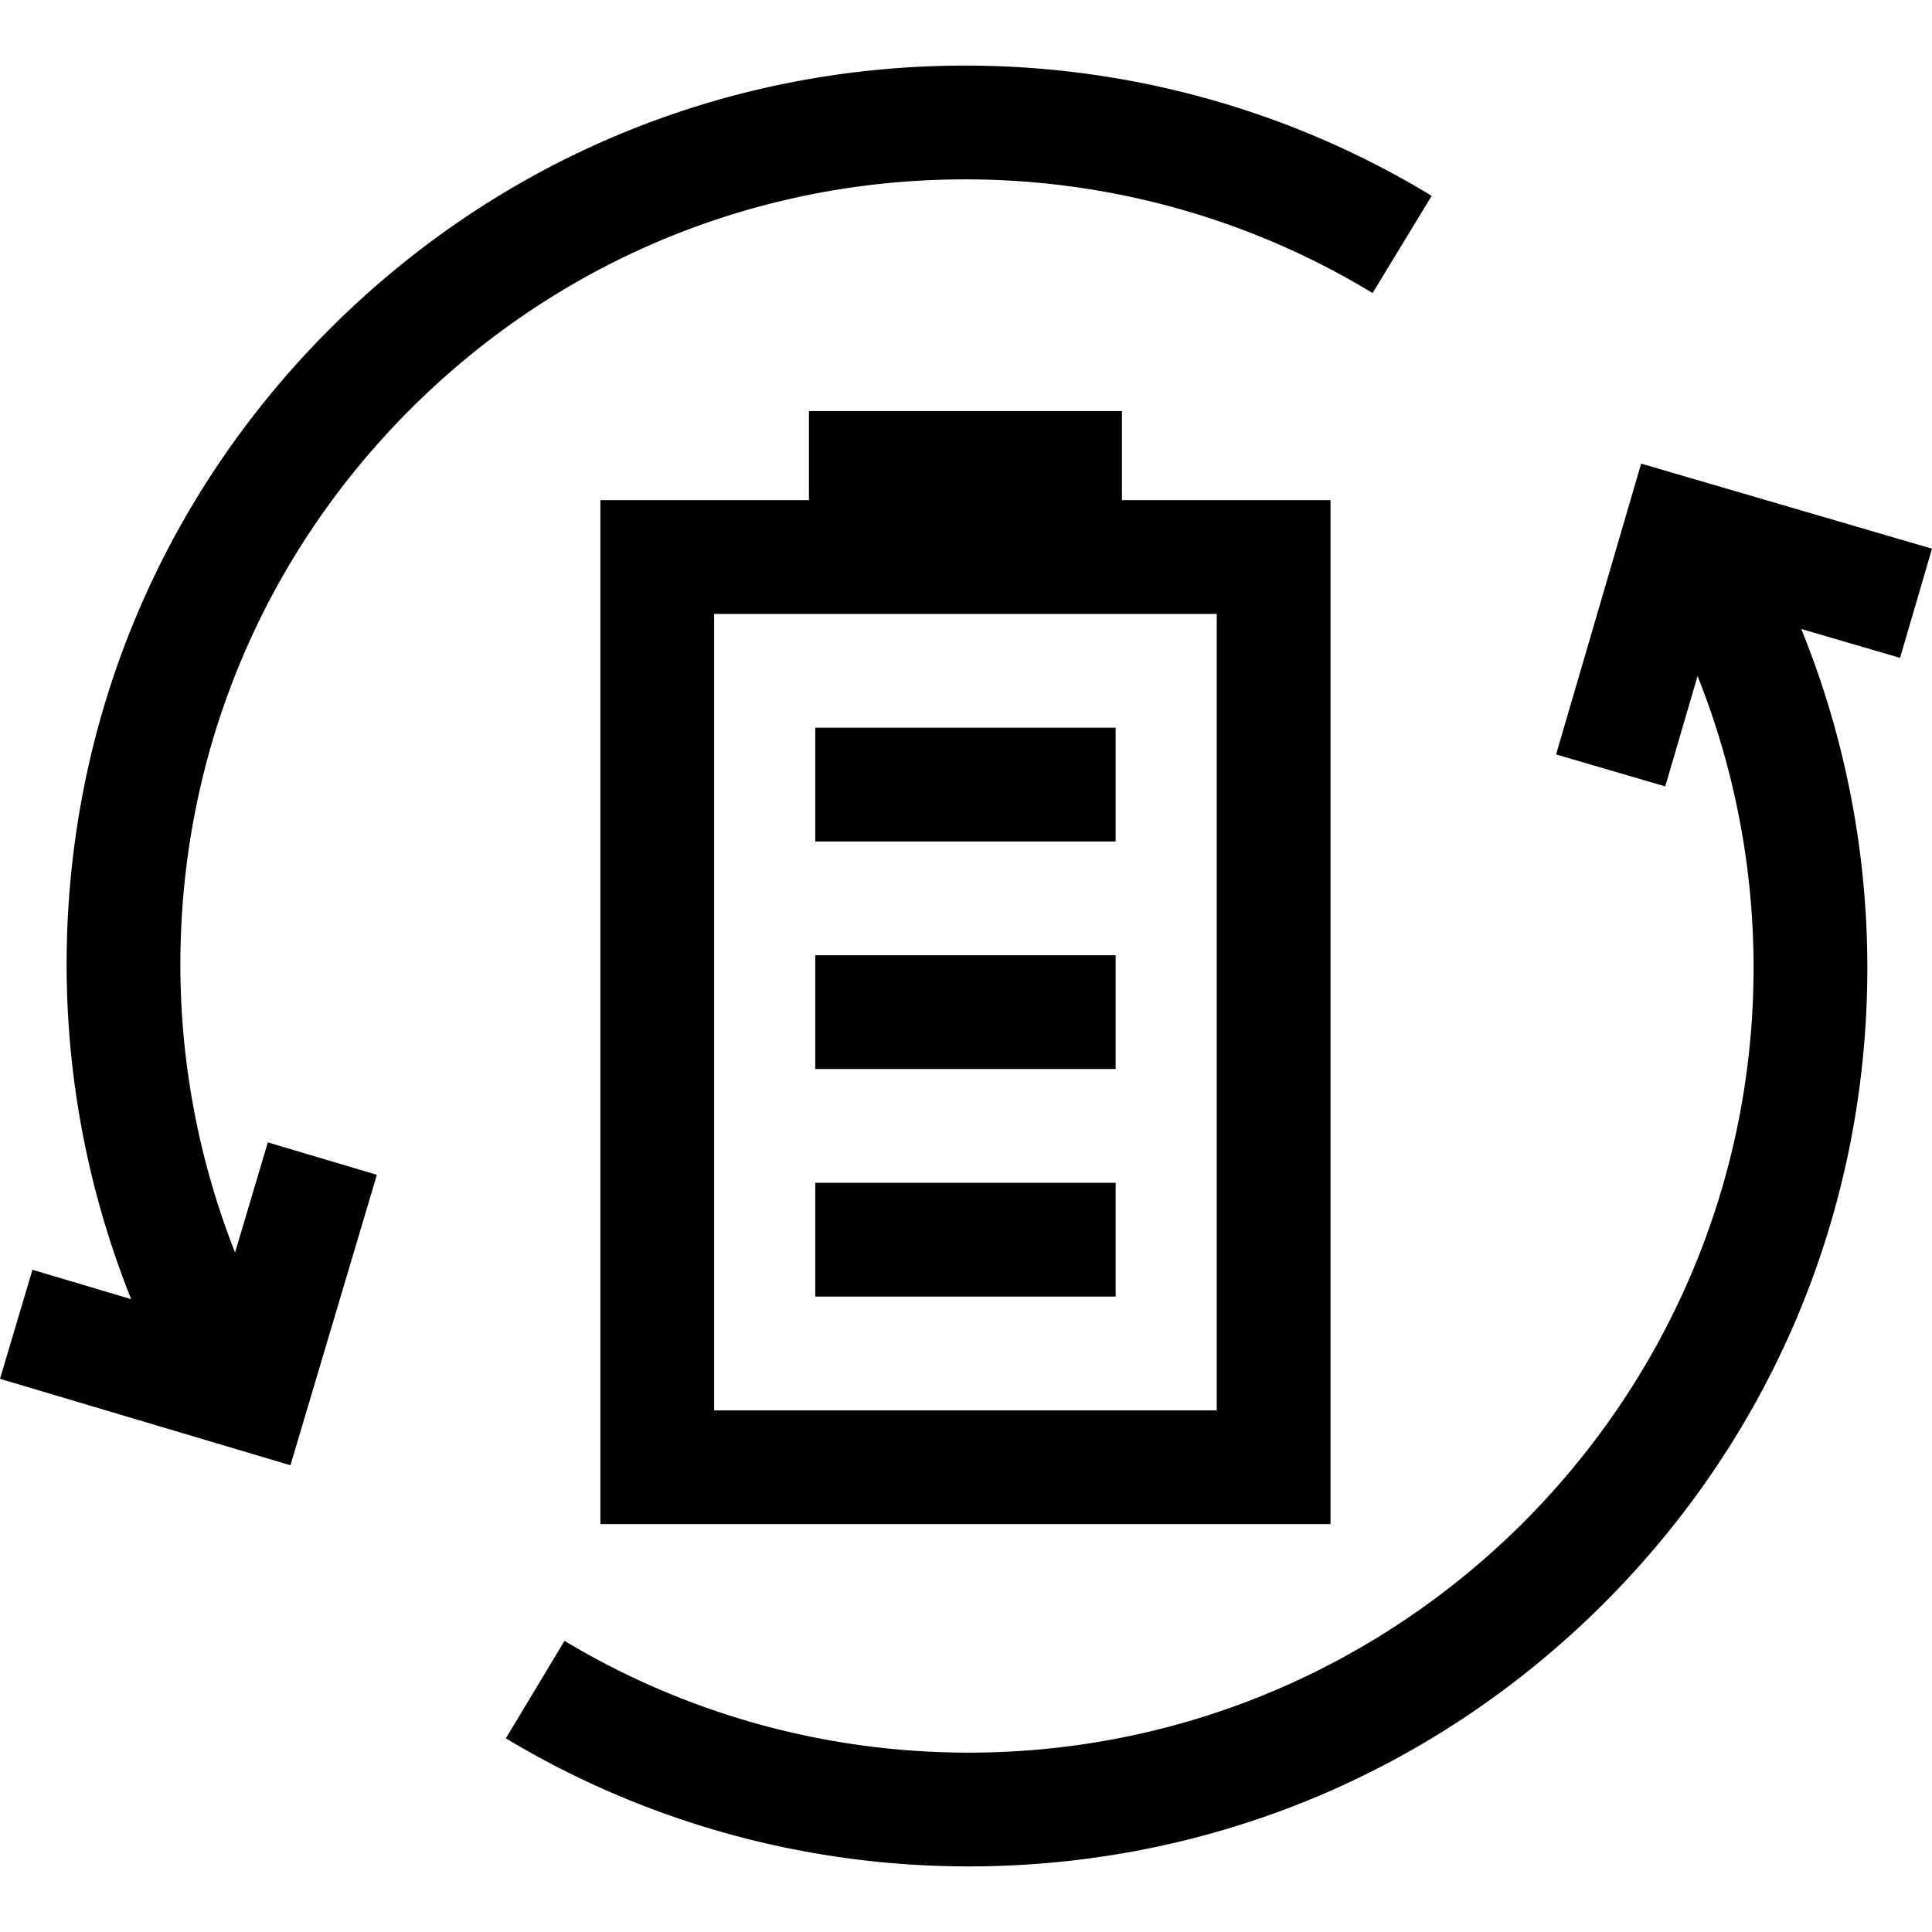
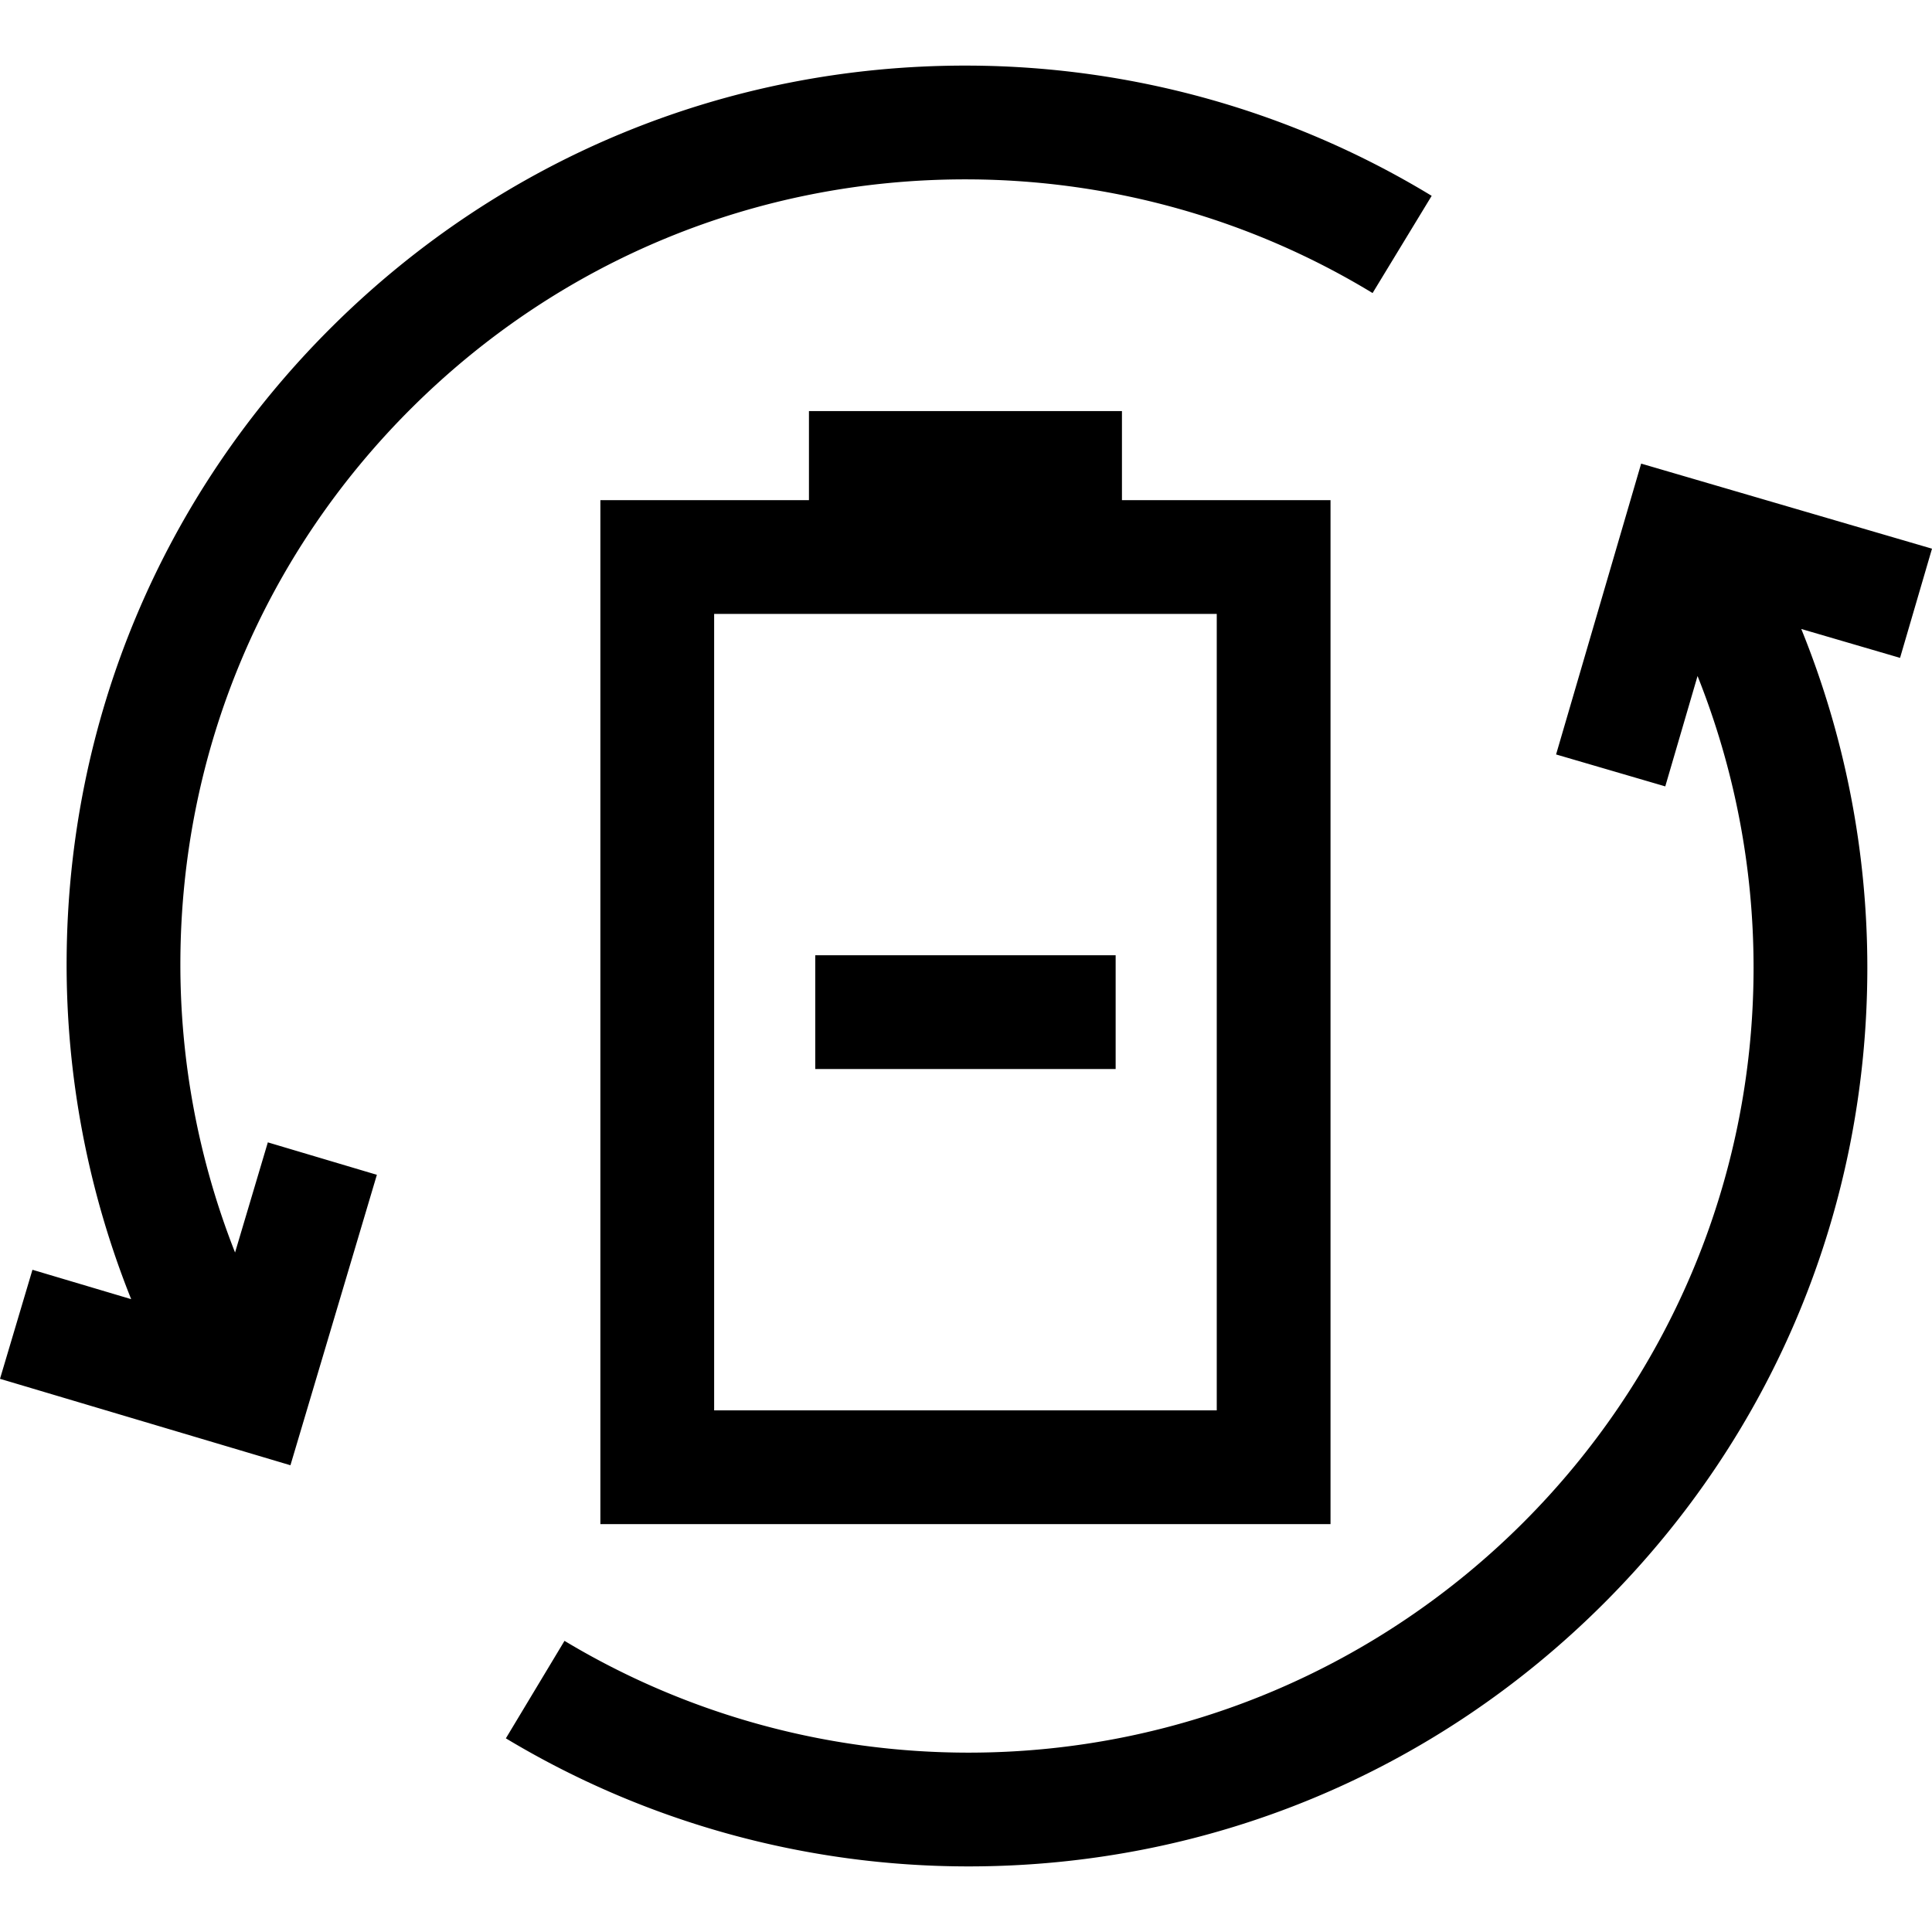
<svg xmlns="http://www.w3.org/2000/svg" viewBox="0 0 509.469 509.469" width="512" height="512">
  <path d="M213.32 108.397v23.497h-55v270.015h192.539V131.894h-55v-23.497H213.32zm107.538 263.511H188.319V161.894h132.539v210.014z" />
-   <path d="M214.983 311.905H294.195V341.905H214.983z" />
  <path d="M214.983 251.901H294.195V281.901H214.983z" />
-   <path d="M214.983 191.898H294.195V221.898H214.983z" />
  <path d="M509.469 144.689l-76.696-22.436-22.434 76.696 28.793 8.422 8.514-29.107a207.403 207.403 0 0 1 14.77 76.889c0 114.15-92.868 207.019-207.019 207.019-37.633 0-74.474-10.194-106.539-29.48L133.397 458.4c36.733 22.094 78.92 33.771 122.001 33.771 63.31 0 122.831-24.654 167.597-69.421 44.767-44.768 69.421-104.288 69.421-167.598 0-30.744-5.964-61.073-17.421-89.291l26.05 7.62 8.424-28.792zm-400.585-37.438c39.048-38.685 90.745-59.953 145.672-59.953.331 0 .663.001.994.003 37.634.176 74.427 10.542 106.4 29.977l15.583-25.635c-36.629-22.266-78.761-34.141-121.843-34.342-.382-.002-.755-.003-1.137-.003-62.882 0-122.078 24.354-166.782 68.642-44.975 44.558-69.907 103.963-70.203 167.271a237.312 237.312 0 0 0 17.022 89.377l-26.032-7.747L0 363.595l76.59 22.792 22.792-76.59-28.754-8.557-8.644 29.046a207.264 207.264 0 0 1-14.418-76.934c.259-55.297 22.035-107.183 61.318-146.101z" />
</svg>